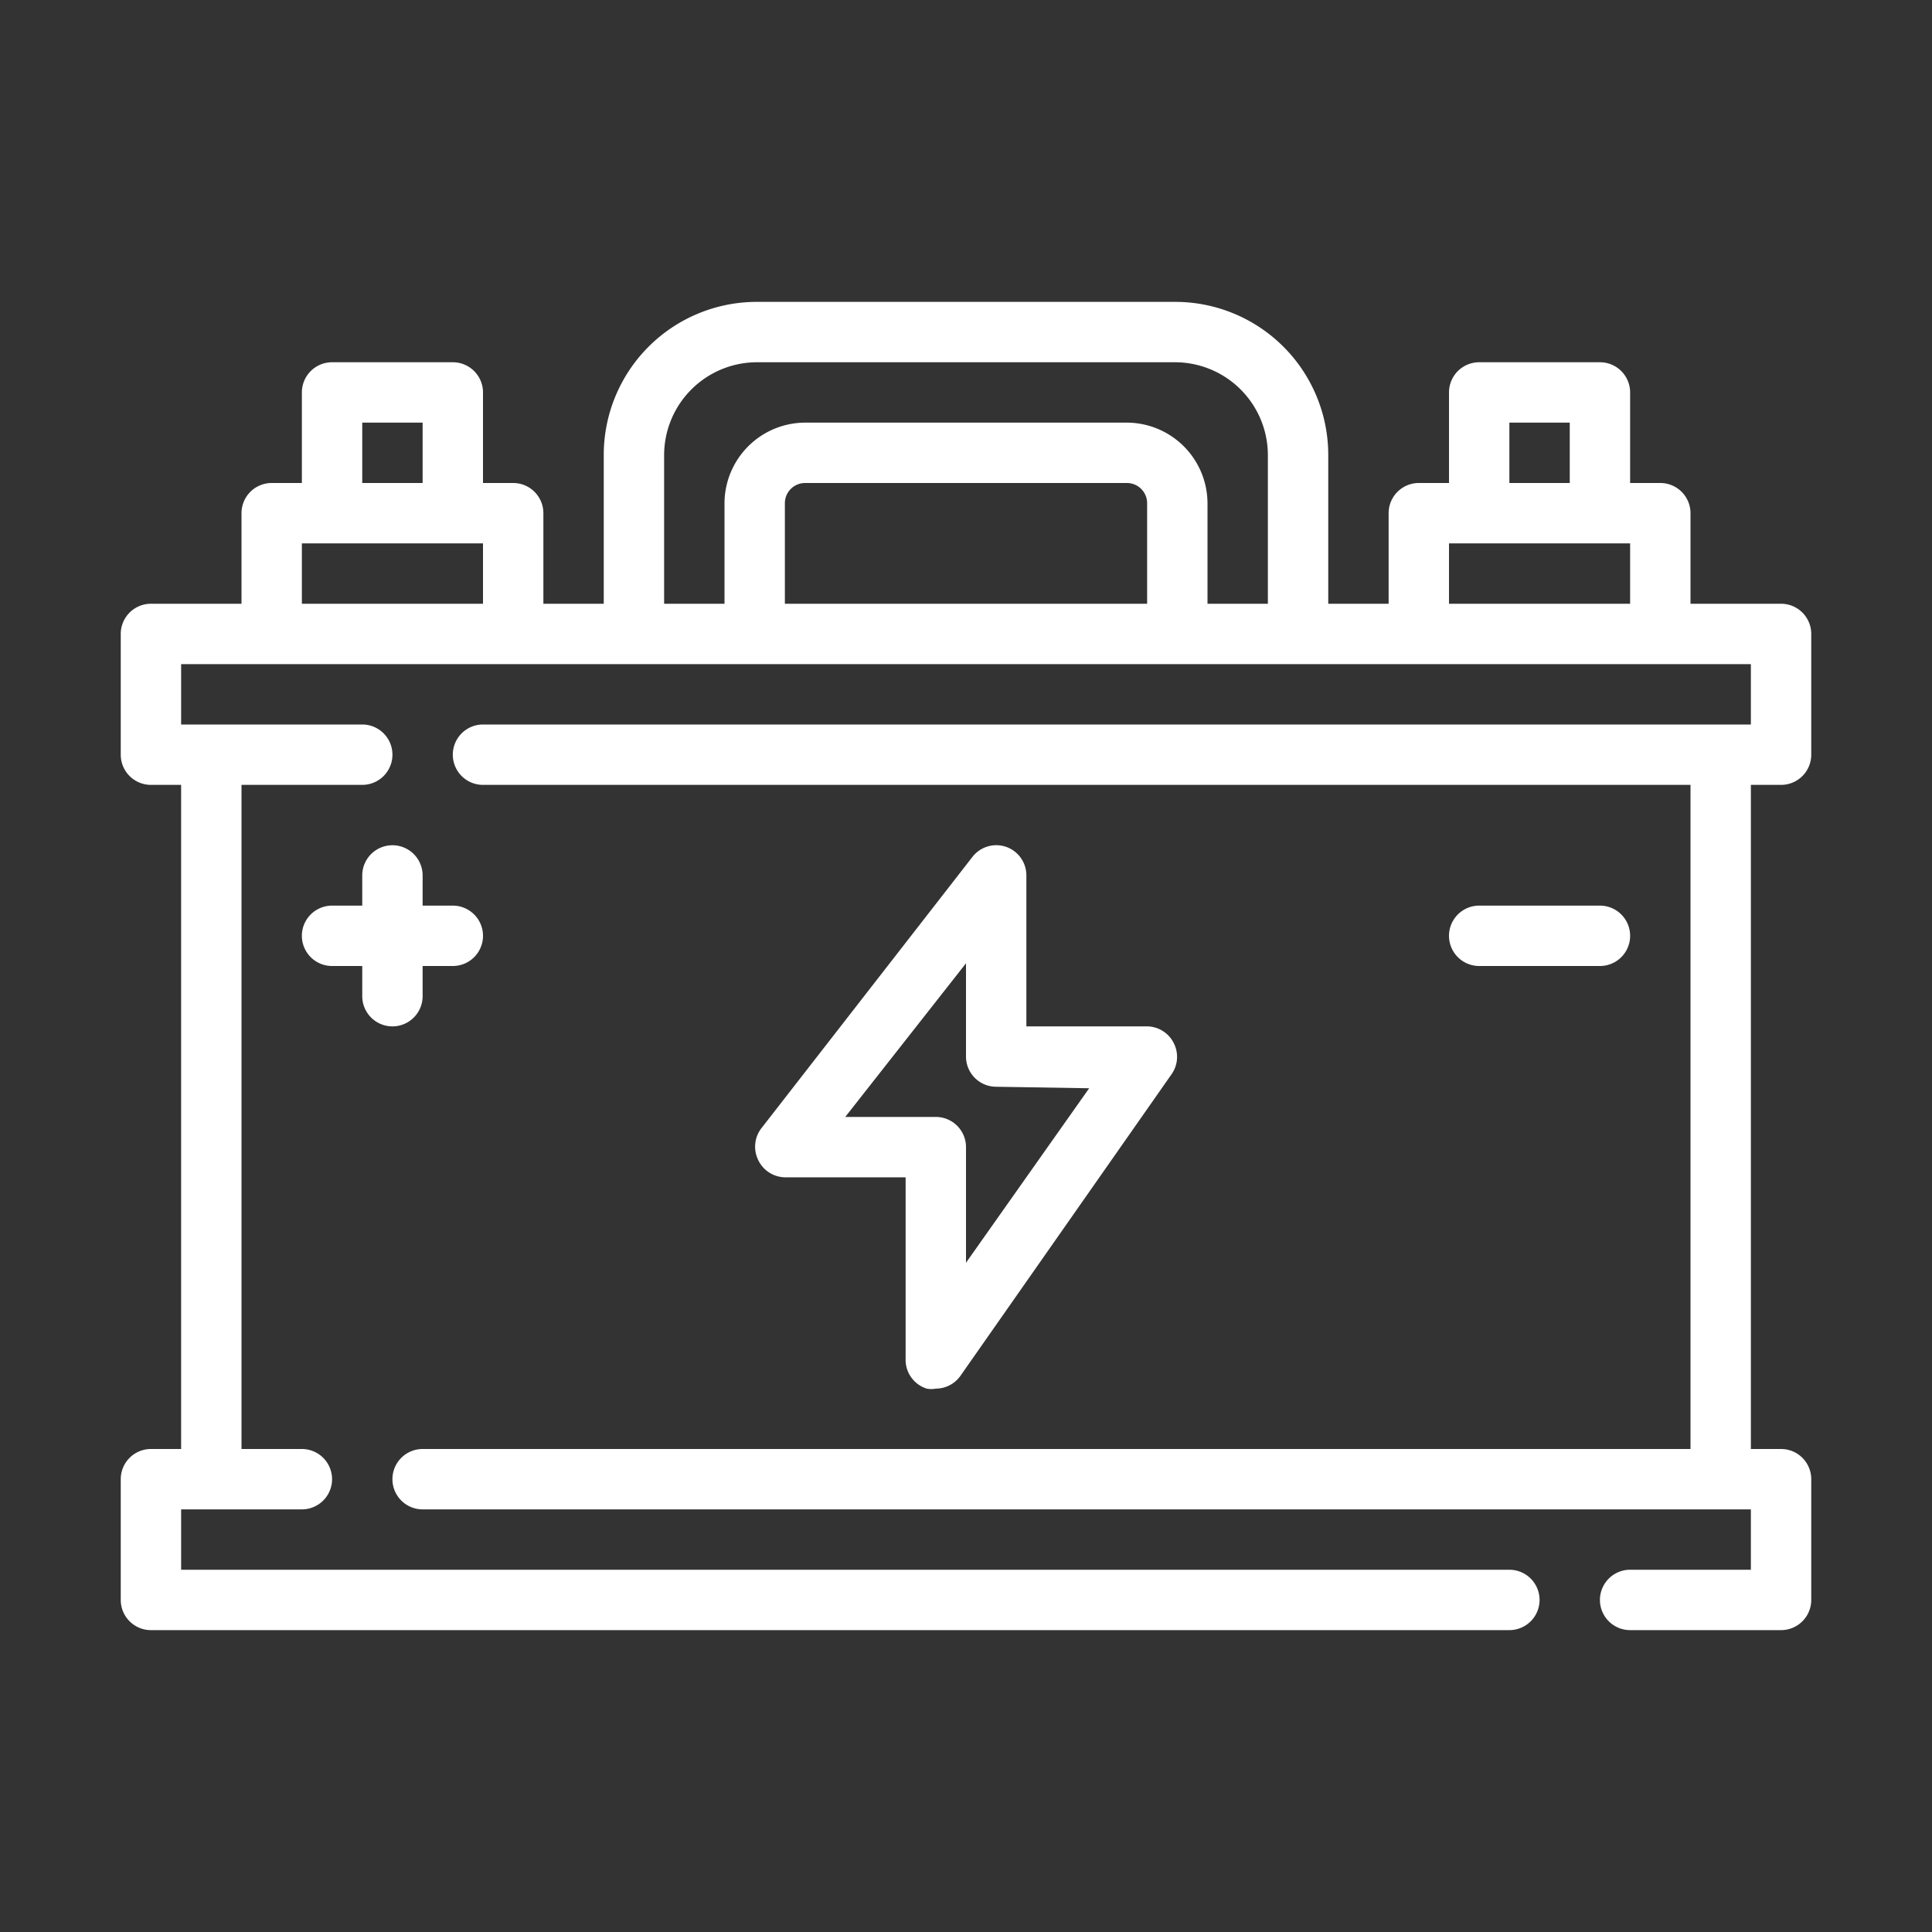
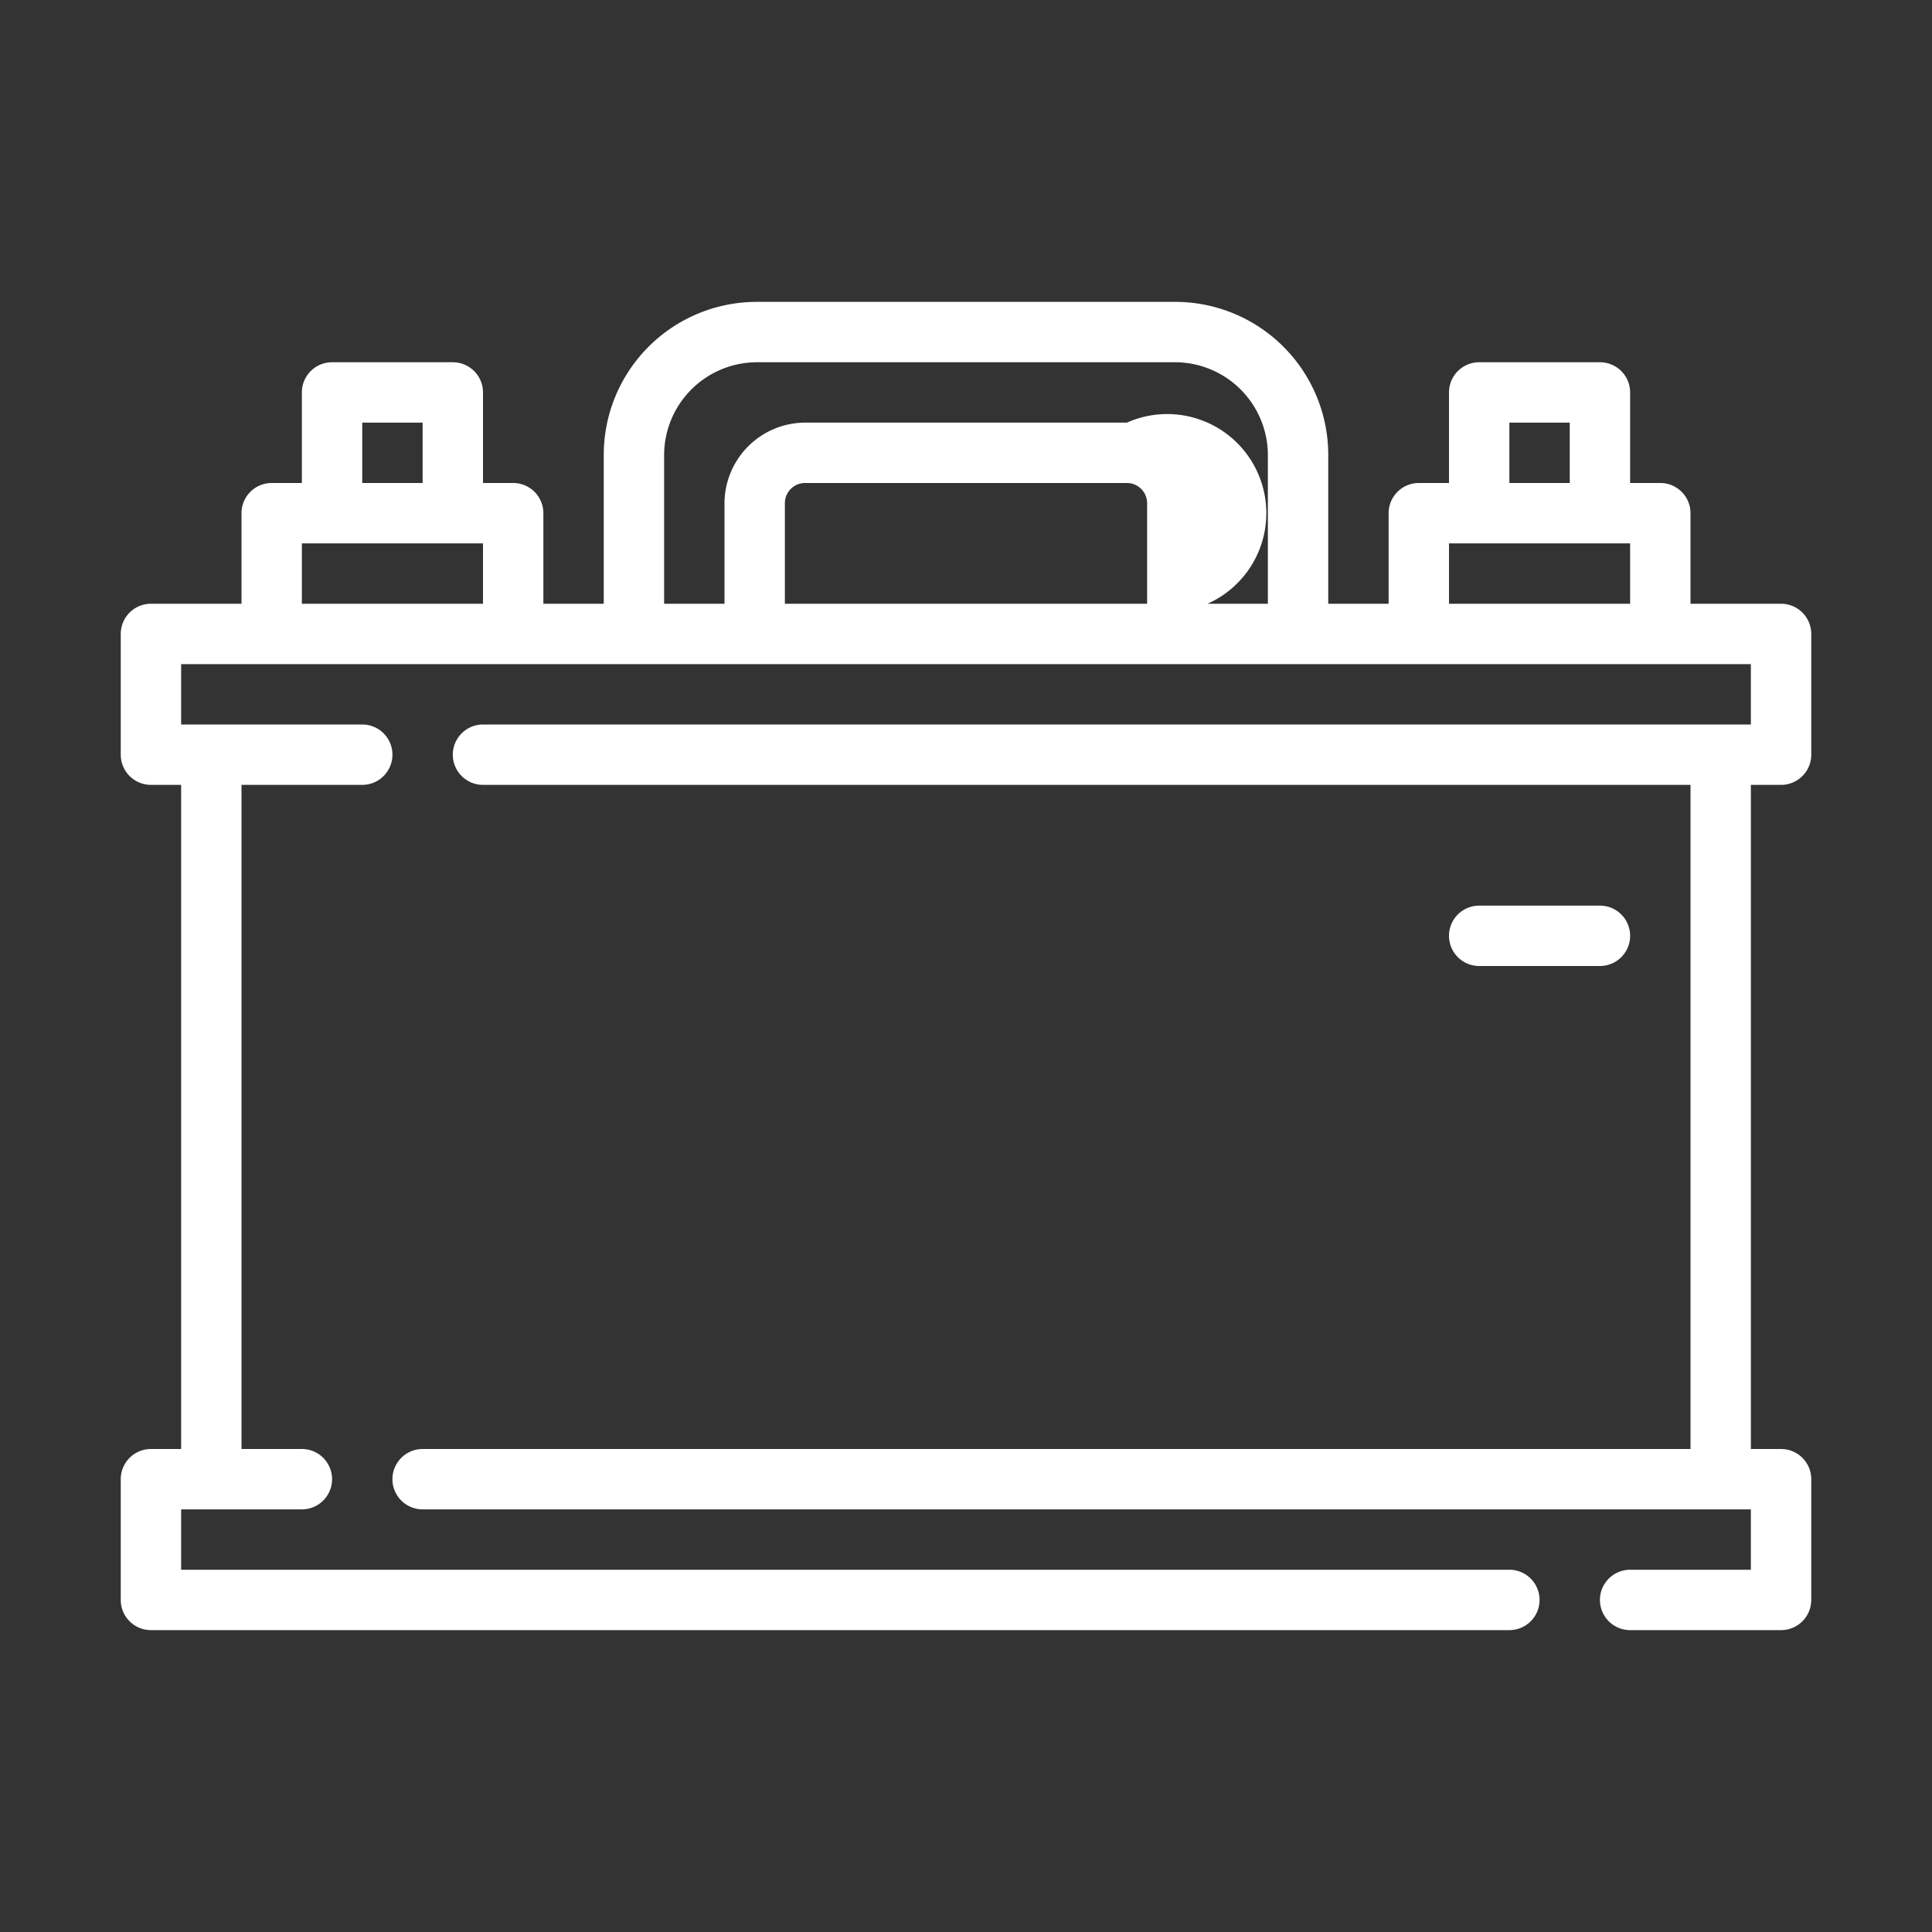
<svg xmlns="http://www.w3.org/2000/svg" viewBox="0 0 64 64" width="512" height="512">
  <rect x="0" y="0" width="64" height="64" fill="#333333" stroke="none" />
  <g id="Outline">
-     <path d="M59,20H56V17a1,1,0,0,0-1-1H54V13a1,1,0,0,0-1-1H49a1,1,0,0,0-1,1v3H47a1,1,0,0,0-1,1v3H44V15.07A5.07,5.07,0,0,0,38.93,10H25.07A5.07,5.07,0,0,0,20,15.07V20H18V17a1,1,0,0,0-1-1H16V13a1,1,0,0,0-1-1H11a1,1,0,0,0-1,1v3H9a1,1,0,0,0-1,1v3H5a1,1,0,0,0-1,1v4a1,1,0,0,0,1,1H6V48H5a1,1,0,0,0-1,1v4a1,1,0,0,0,1,1H50a1,1,0,0,0,0-2H6V50h4a1,1,0,0,0,0-2H8V26h4a1,1,0,0,0,0-2H6V22H58v2H16a1,1,0,0,0,0,2H56V48H14a1,1,0,0,0,0,2H58v2H54a1,1,0,0,0,0,2h5a1,1,0,0,0,1-1V49a1,1,0,0,0-1-1H58V26h1a1,1,0,0,0,1-1V21A1,1,0,0,0,59,20Zm-9-6h2v2H50ZM12,14h2v2H12Zm-2,6V18h6v2Zm28,0H26V16.67a.67.67,0,0,1,.67-.67H37.33a.67.67,0,0,1,.67.67Zm2,0V16.67A2.68,2.68,0,0,0,37.33,14H26.67A2.68,2.68,0,0,0,24,16.67V20H22V15.07A3.08,3.08,0,0,1,25.07,12H38.93A3.08,3.08,0,0,1,42,15.07V20Zm8,0V18h6v2Z" fill="#ffffff" />
+     <path d="M59,20H56V17a1,1,0,0,0-1-1H54V13a1,1,0,0,0-1-1H49a1,1,0,0,0-1,1v3H47a1,1,0,0,0-1,1v3H44V15.07A5.07,5.07,0,0,0,38.93,10H25.07A5.07,5.07,0,0,0,20,15.07V20H18V17a1,1,0,0,0-1-1H16V13a1,1,0,0,0-1-1H11a1,1,0,0,0-1,1v3H9a1,1,0,0,0-1,1v3H5a1,1,0,0,0-1,1v4a1,1,0,0,0,1,1H6V48H5a1,1,0,0,0-1,1v4a1,1,0,0,0,1,1H50a1,1,0,0,0,0-2H6V50h4a1,1,0,0,0,0-2H8V26h4a1,1,0,0,0,0-2H6V22H58v2H16a1,1,0,0,0,0,2H56V48H14a1,1,0,0,0,0,2H58v2H54a1,1,0,0,0,0,2h5a1,1,0,0,0,1-1V49a1,1,0,0,0-1-1H58V26h1a1,1,0,0,0,1-1V21A1,1,0,0,0,59,20Zm-9-6h2v2H50ZM12,14h2v2H12Zm-2,6V18h6v2Zm28,0H26V16.67a.67.67,0,0,1,.67-.67H37.33a.67.67,0,0,1,.67.67Zm2,0A2.68,2.68,0,0,0,37.33,14H26.67A2.68,2.68,0,0,0,24,16.67V20H22V15.07A3.08,3.08,0,0,1,25.07,12H38.93A3.08,3.08,0,0,1,42,15.07V20Zm8,0V18h6v2Z" fill="#ffffff" />
    <path d="M53,32a1,1,0,0,0,0-2H49a1,1,0,0,0,0,2Z" fill="#ffffff" />
-     <path d="M13,34a1,1,0,0,0,1-1V32h1a1,1,0,0,0,0-2H14V29a1,1,0,0,0-2,0v1H11a1,1,0,0,0,0,2h1v1A1,1,0,0,0,13,34Z" fill="#ffffff" />
-     <path d="M33.32,28.05a1,1,0,0,0-1.11.34l-7,9a1,1,0,0,0-.11,1A1,1,0,0,0,26,39h4v6a1,1,0,0,0,.7,1,.79.79,0,0,0,.3,0,1,1,0,0,0,.82-.43l7-10a1,1,0,0,0,.07-1A1,1,0,0,0,38,34H34V29A1,1,0,0,0,33.32,28.05Zm2.76,8L32,41.83V38a1,1,0,0,0-1-1H28l4-5.09V35a1,1,0,0,0,1,1Z" fill="#ffffff" />
  </g>
</svg>